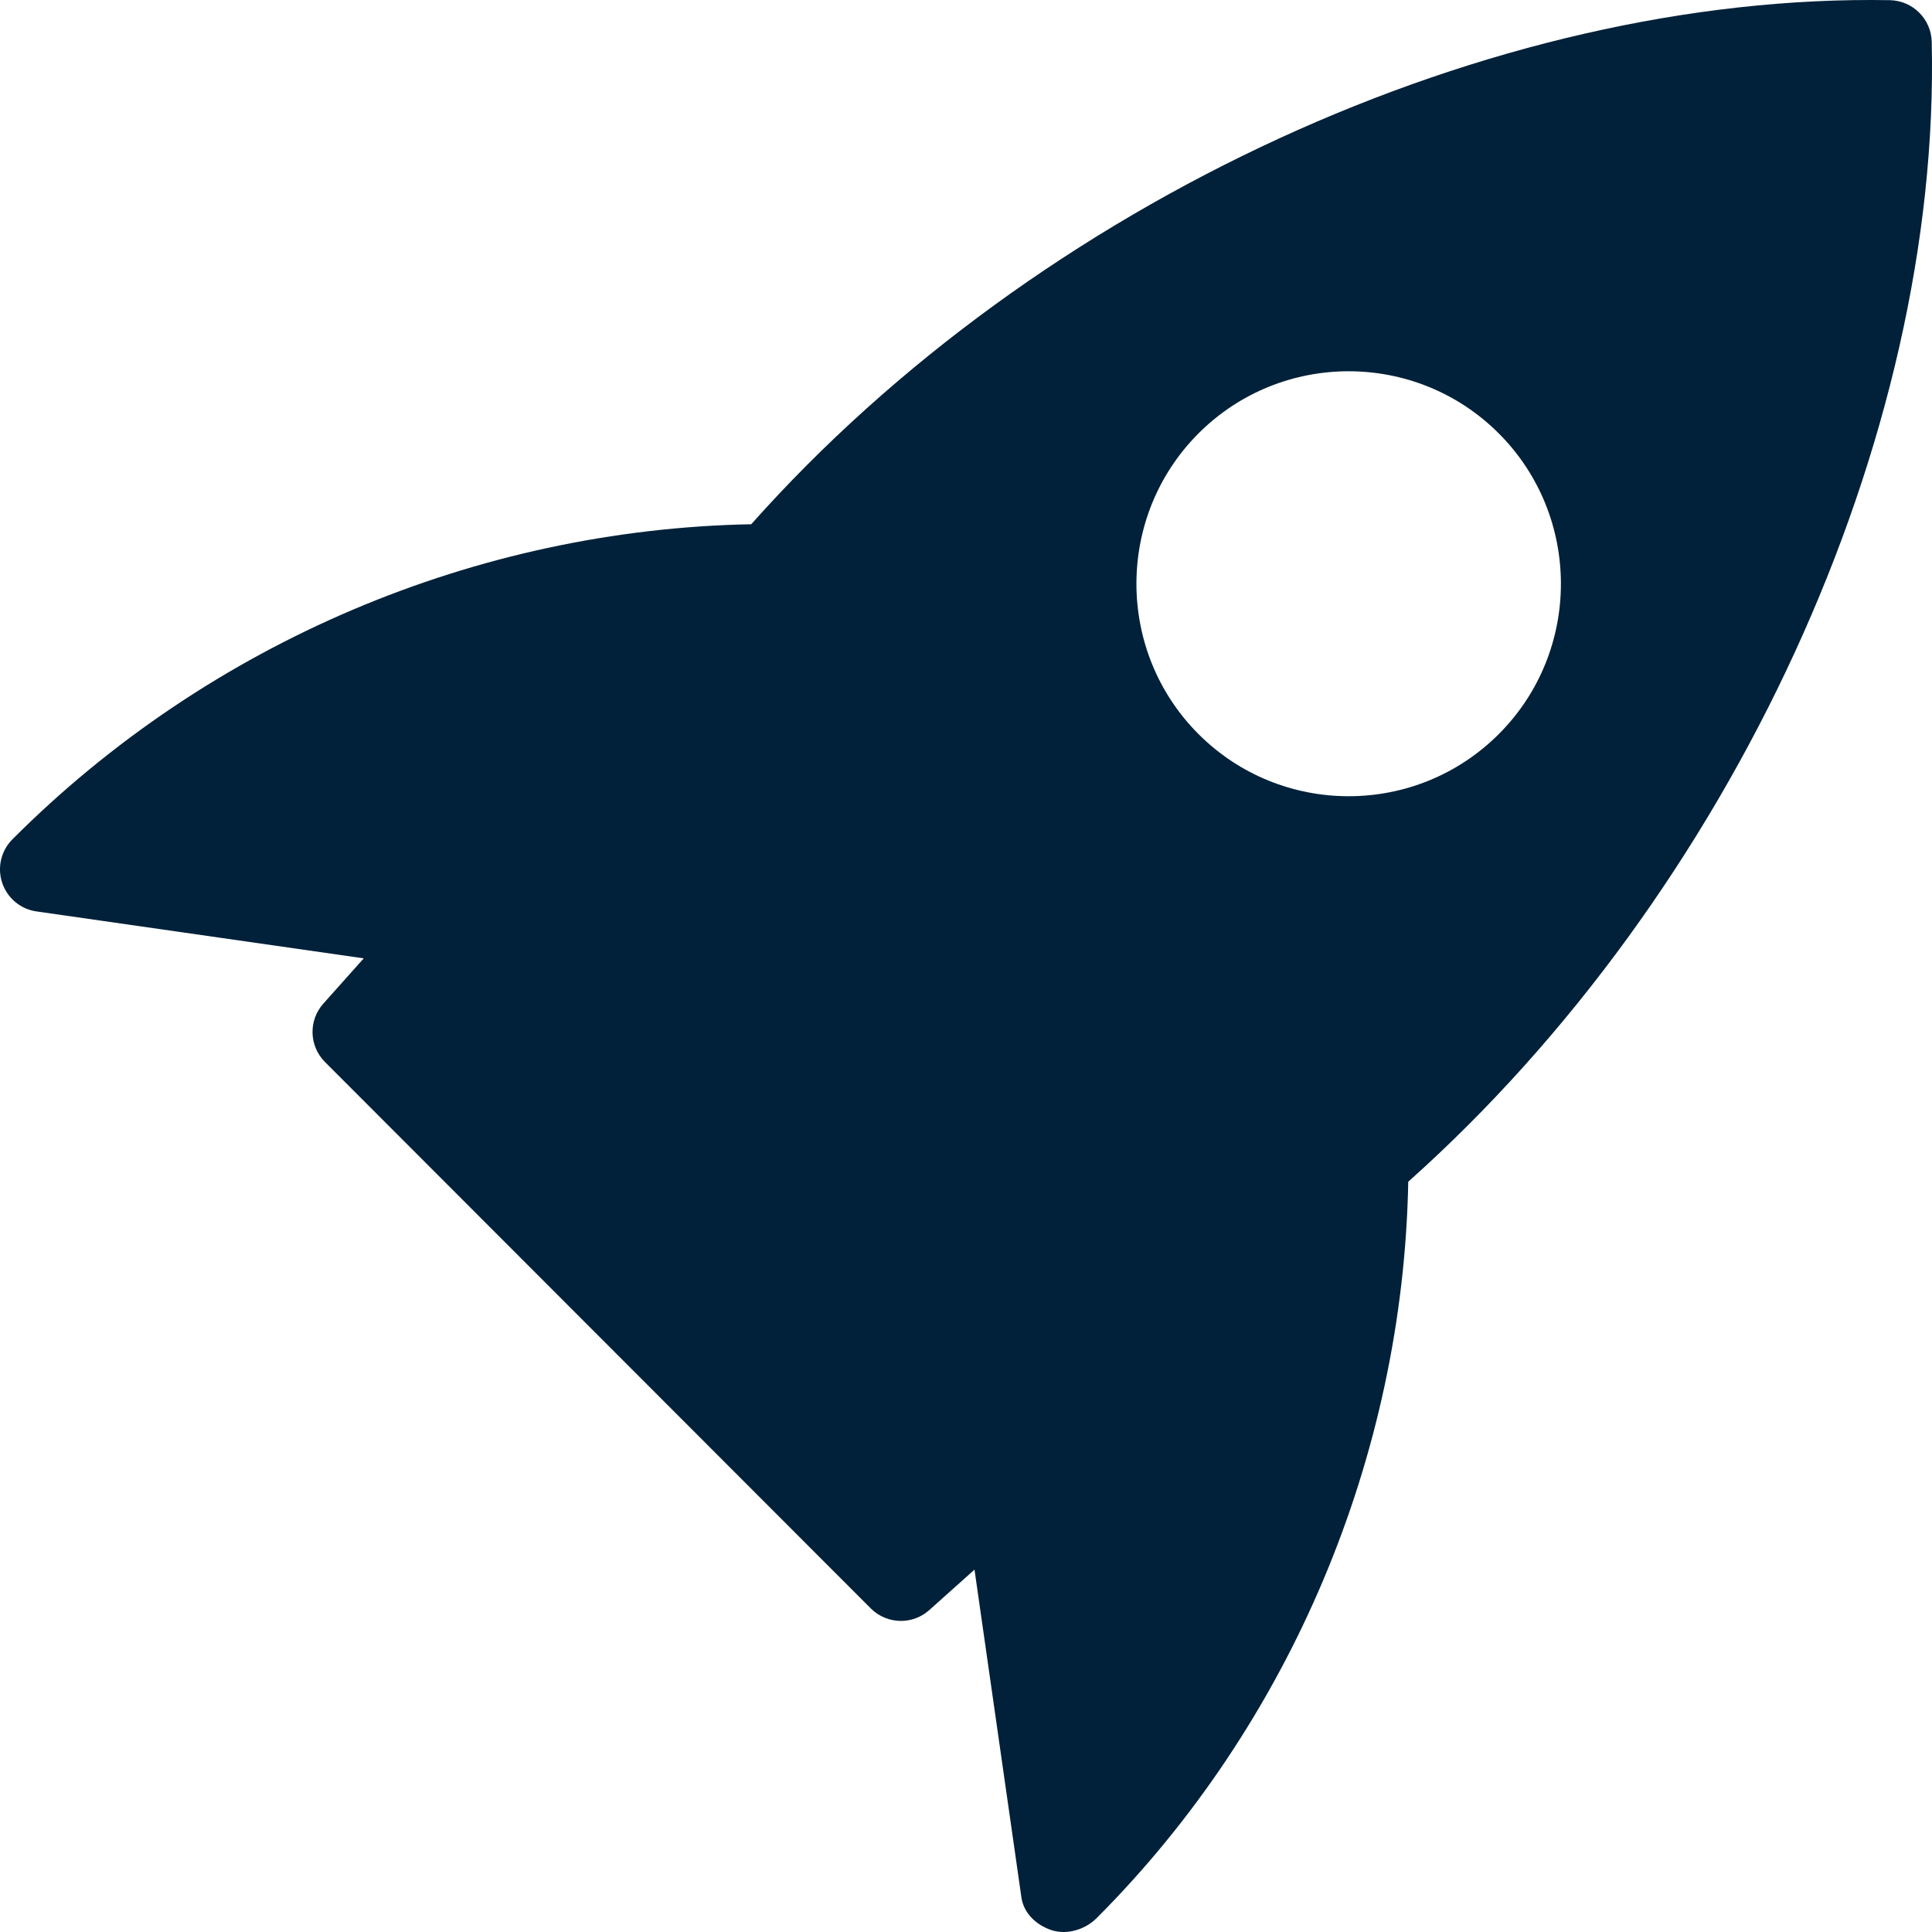
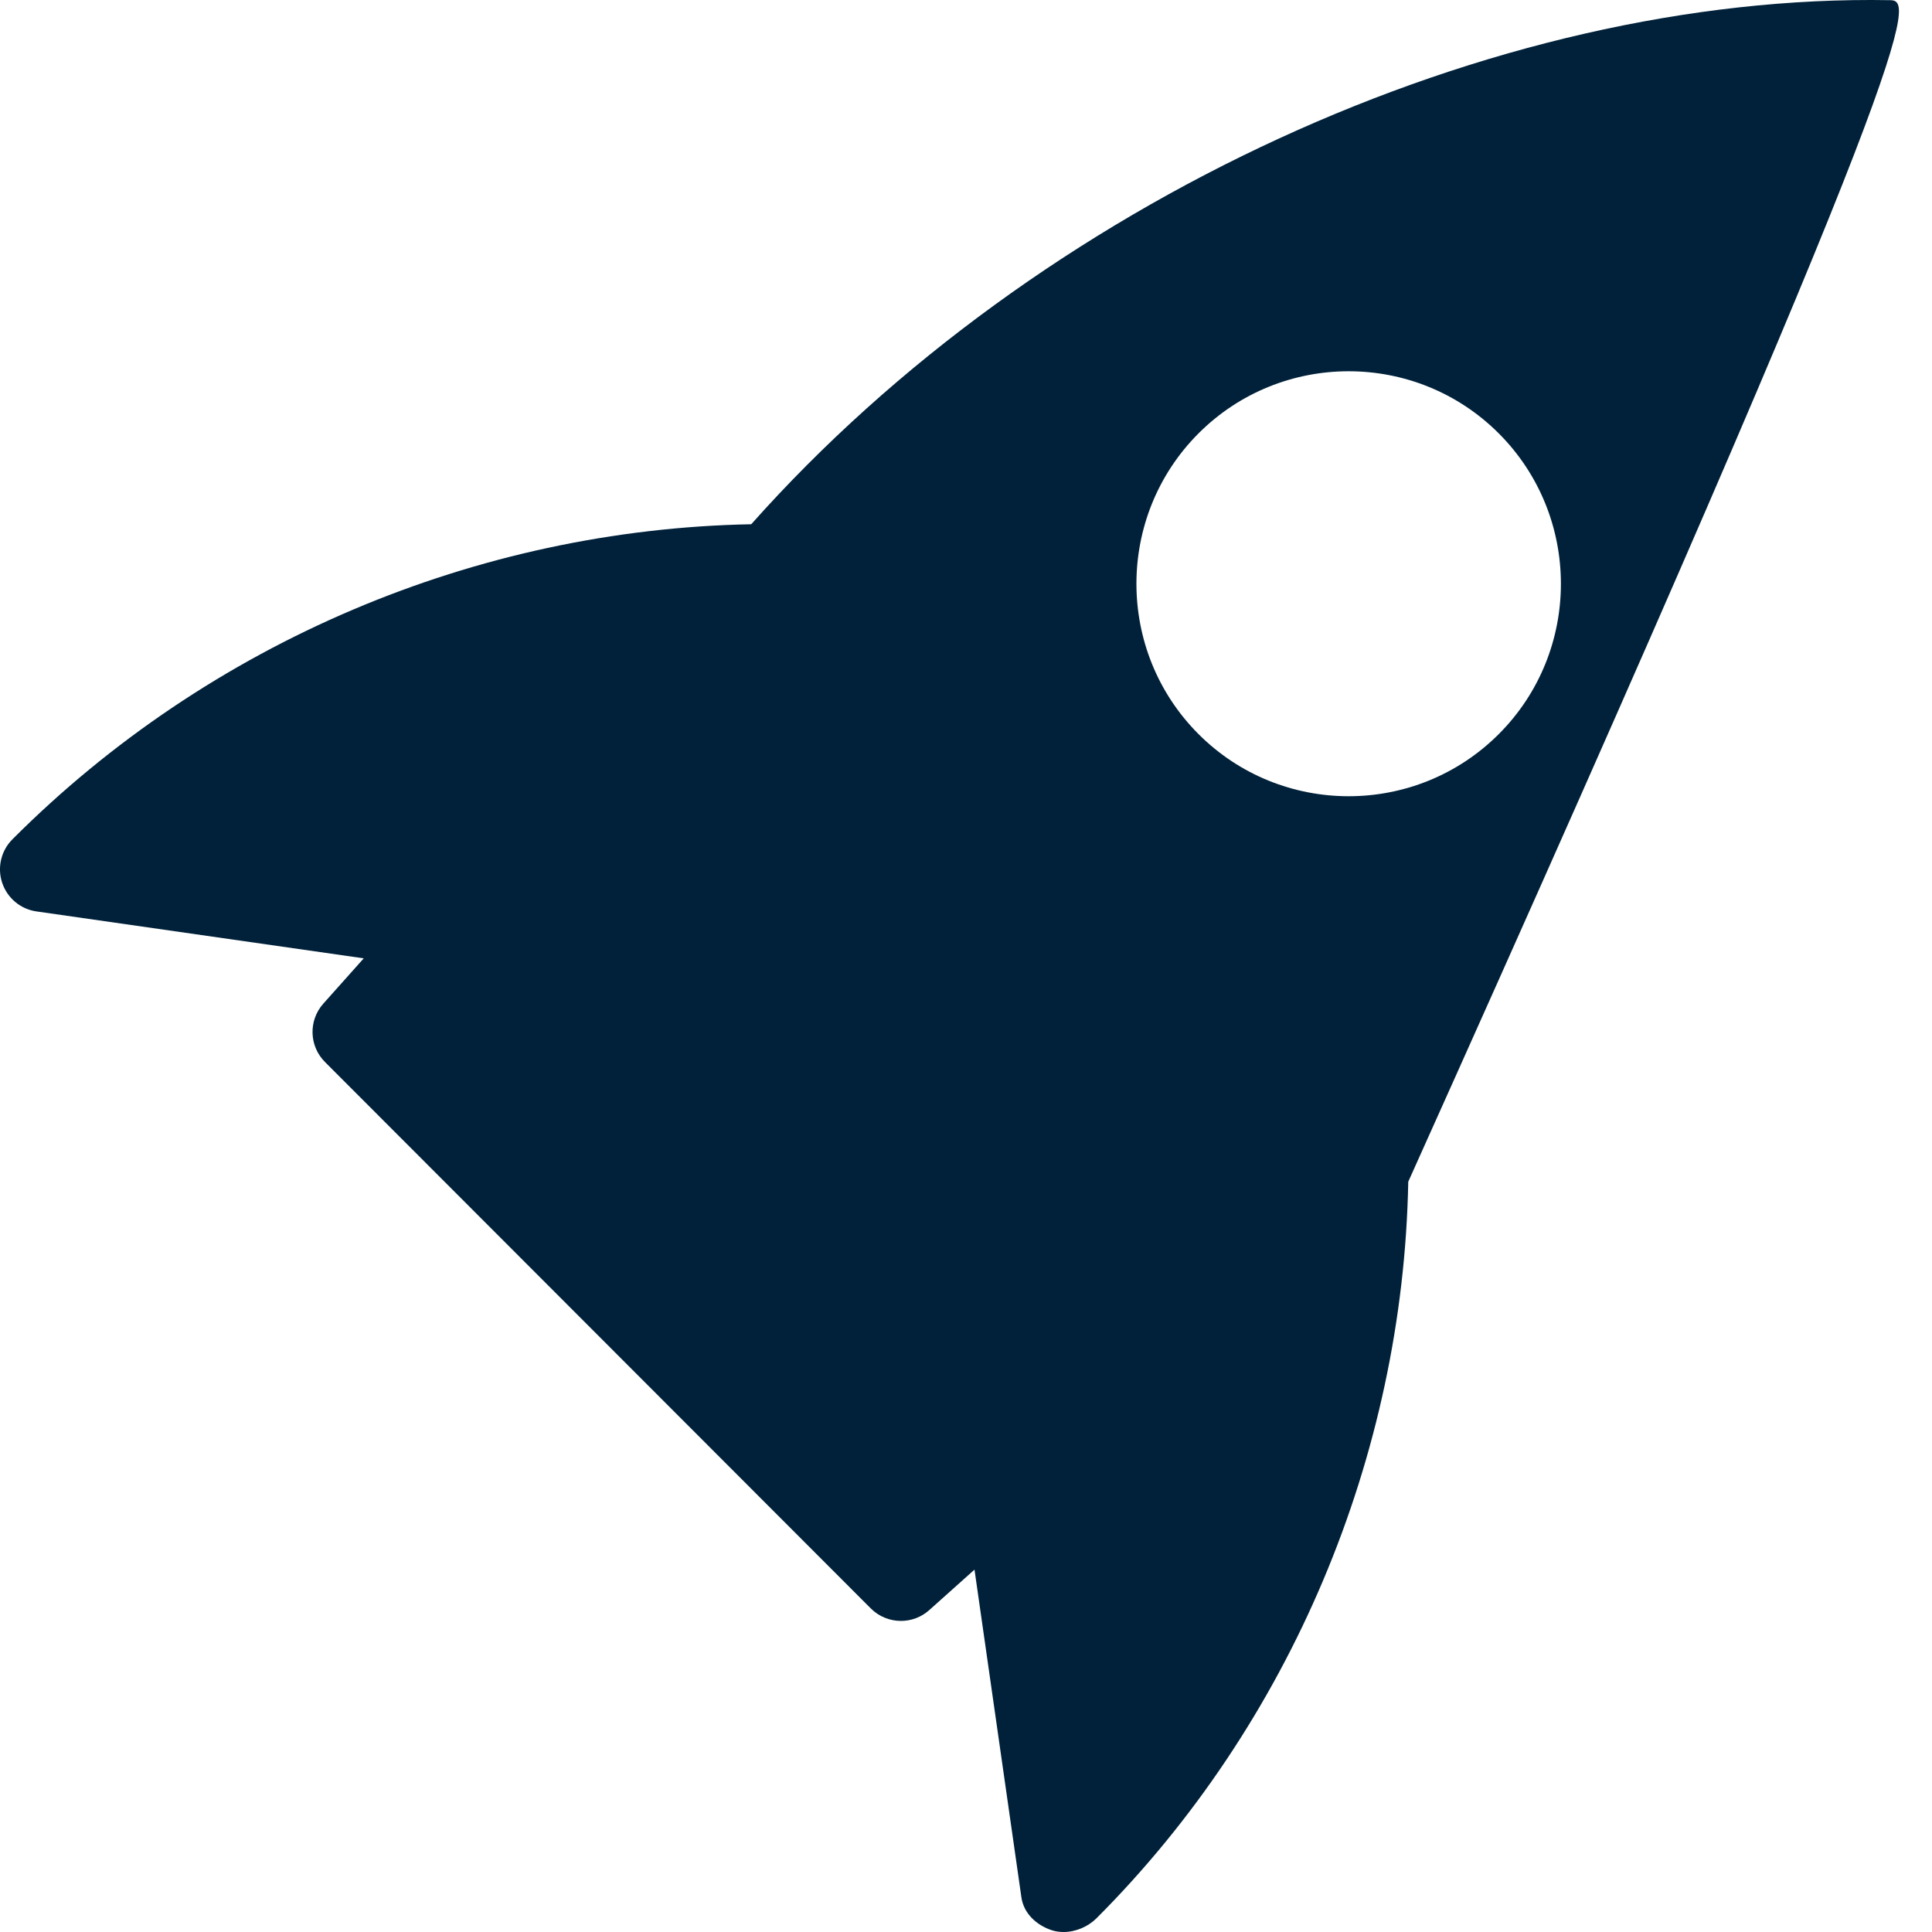
<svg xmlns="http://www.w3.org/2000/svg" width="55" height="55" viewBox="0 0 55 55" fill="none">
-   <path d="M53.809 0.005C42.482 -0.198 29.563 5.729 21.386 14.924C13.571 15.072 5.962 18.279 0.36 23.887C0.033 24.209 -0.083 24.69 0.06 25.126C0.205 25.564 0.582 25.881 1.037 25.946L10.355 27.282L9.204 28.572C8.776 29.052 8.798 29.78 9.253 30.235L24.792 45.791C25.027 46.025 25.337 46.144 25.648 46.144C25.936 46.144 26.224 46.042 26.453 45.837L27.742 44.684L29.077 54.013C29.142 54.468 29.5 54.801 29.933 54.947C30.044 54.983 30.16 55 30.279 55C30.622 55 30.973 54.85 31.214 54.61C36.739 49.08 39.943 41.463 40.09 33.641C49.285 25.438 55.255 12.511 54.992 1.186C54.975 0.542 54.455 0.022 53.809 0.005V0.005ZM42.668 20.897C41.49 22.076 39.943 22.667 38.393 22.667C36.843 22.667 35.296 22.076 34.118 20.897C31.763 18.538 31.763 14.699 34.118 12.339C36.476 9.979 40.31 9.979 42.668 12.339C45.025 14.699 45.025 18.54 42.668 20.897Z" fill="#002139" />
+   <path d="M53.809 0.005C42.482 -0.198 29.563 5.729 21.386 14.924C13.571 15.072 5.962 18.279 0.36 23.887C0.033 24.209 -0.083 24.69 0.06 25.126C0.205 25.564 0.582 25.881 1.037 25.946L10.355 27.282L9.204 28.572C8.776 29.052 8.798 29.78 9.253 30.235L24.792 45.791C25.027 46.025 25.337 46.144 25.648 46.144C25.936 46.144 26.224 46.042 26.453 45.837L27.742 44.684L29.077 54.013C29.142 54.468 29.5 54.801 29.933 54.947C30.044 54.983 30.16 55 30.279 55C30.622 55 30.973 54.85 31.214 54.61C36.739 49.08 39.943 41.463 40.09 33.641C54.975 0.542 54.455 0.022 53.809 0.005V0.005ZM42.668 20.897C41.49 22.076 39.943 22.667 38.393 22.667C36.843 22.667 35.296 22.076 34.118 20.897C31.763 18.538 31.763 14.699 34.118 12.339C36.476 9.979 40.31 9.979 42.668 12.339C45.025 14.699 45.025 18.54 42.668 20.897Z" fill="#002139" />
</svg>